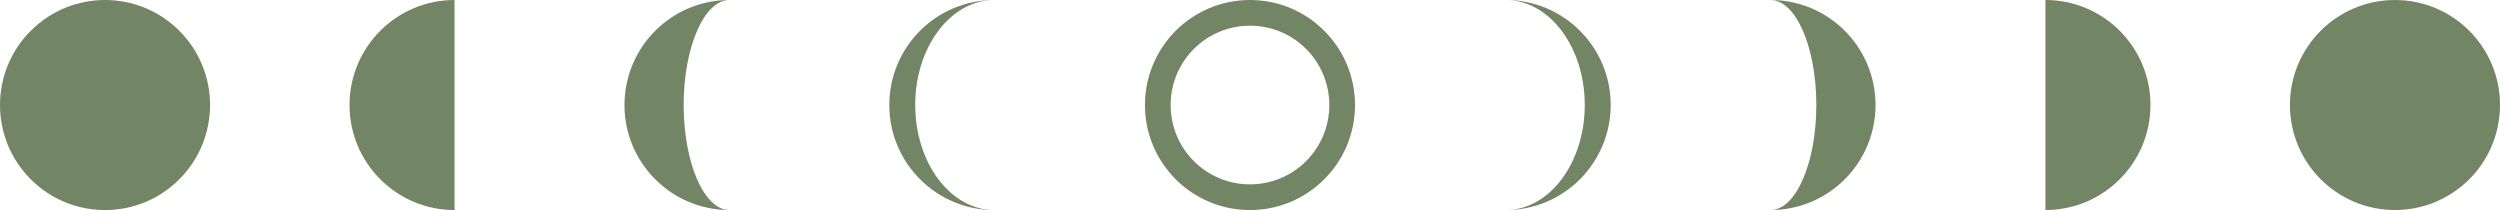
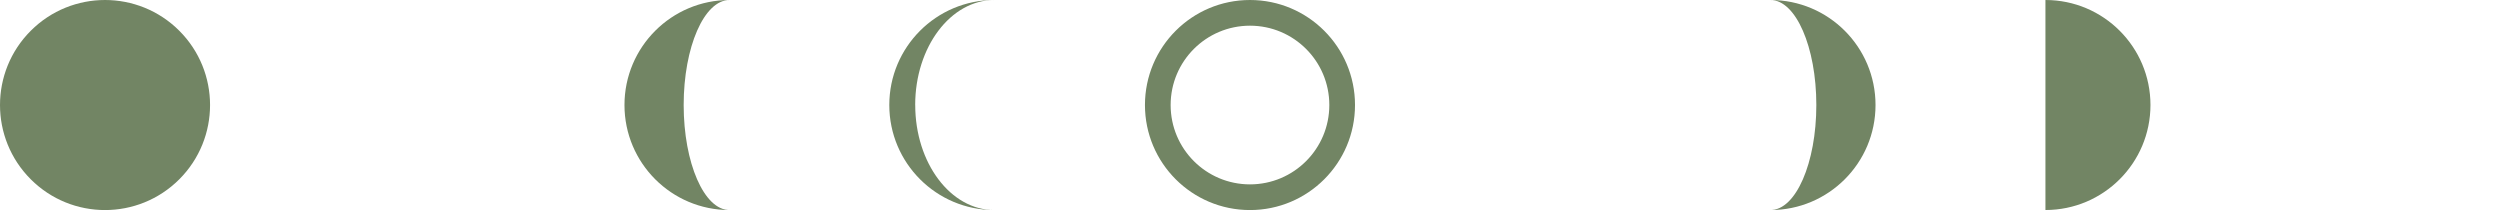
<svg xmlns="http://www.w3.org/2000/svg" id="Layer_1" data-name="Layer 1" viewBox="0 0 610.31 51.27">
  <defs>
    <style>      .cls-1 {        fill: #728564;      }    </style>
  </defs>
  <circle class="cls-1" cx="25.64" cy="25.64" r="25.64" transform="translate(-10.62 25.64) rotate(-45)" />
-   <path class="cls-1" d="M85.33,25.64c0,14.16,11.48,25.64,25.64,25.64V0C96.81,0,85.33,11.48,85.33,25.64Z" />
  <path class="cls-1" d="M223.42,25.64C223.42,11.48,232.07,0,242.73,0,228.57,0,217.1,11.48,217.1,25.64s11.48,25.64,25.64,25.64c-10.67,0-19.31-11.48-19.31-25.64Z" />
  <path class="cls-1" d="M166.9,25.64C166.9,11.48,171.91,0,178.09,0,163.93,0,152.45,11.48,152.45,25.64s11.48,25.64,25.64,25.64c-6.18,0-11.19-11.48-11.19-25.64Z" />
-   <path class="cls-1" d="M602.8,43.76c-4.64,4.64-11.05,7.51-18.13,7.51-14.16,0-25.64-11.48-25.64-25.64C559.03,11.48,570.51,0,584.67,0c14.16,0,25.64,11.48,25.64,25.64,0,7.08-2.87,13.49-7.51,18.13" />
  <path class="cls-1" d="M524.98,25.64c0-14.16-11.48-25.64-25.64-25.64v51.27c14.16,0,25.64-11.48,25.64-25.64Z" />
-   <path class="cls-1" d="M386.88,25.64c0,14.16-8.65,25.64-19.31,25.64,14.16,0,25.64-11.48,25.64-25.64,0-14.16-11.48-25.64-25.64-25.64,10.67,0,19.31,11.48,19.31,25.64Z" />
+   <path class="cls-1" d="M386.88,25.64Z" />
  <path class="cls-1" d="M443.41,25.64c0,14.16-5.01,25.64-11.19,25.64,14.16,0,25.64-11.48,25.64-25.64,0-14.16-11.48-25.64-25.64-25.64,6.18,0,11.19,11.48,11.19,25.64Z" />
  <path class="cls-1" d="M305.15,0c-14.16,0-25.64,11.48-25.64,25.64s11.48,25.64,25.64,25.64,25.64-11.48,25.64-25.64S319.31,0,305.15,0ZM305.15,45.01c-10.7,0-19.37-8.67-19.37-19.37s8.67-19.37,19.37-19.37,19.37,8.67,19.37,19.37-8.67,19.37-19.37,19.37Z" />
</svg>